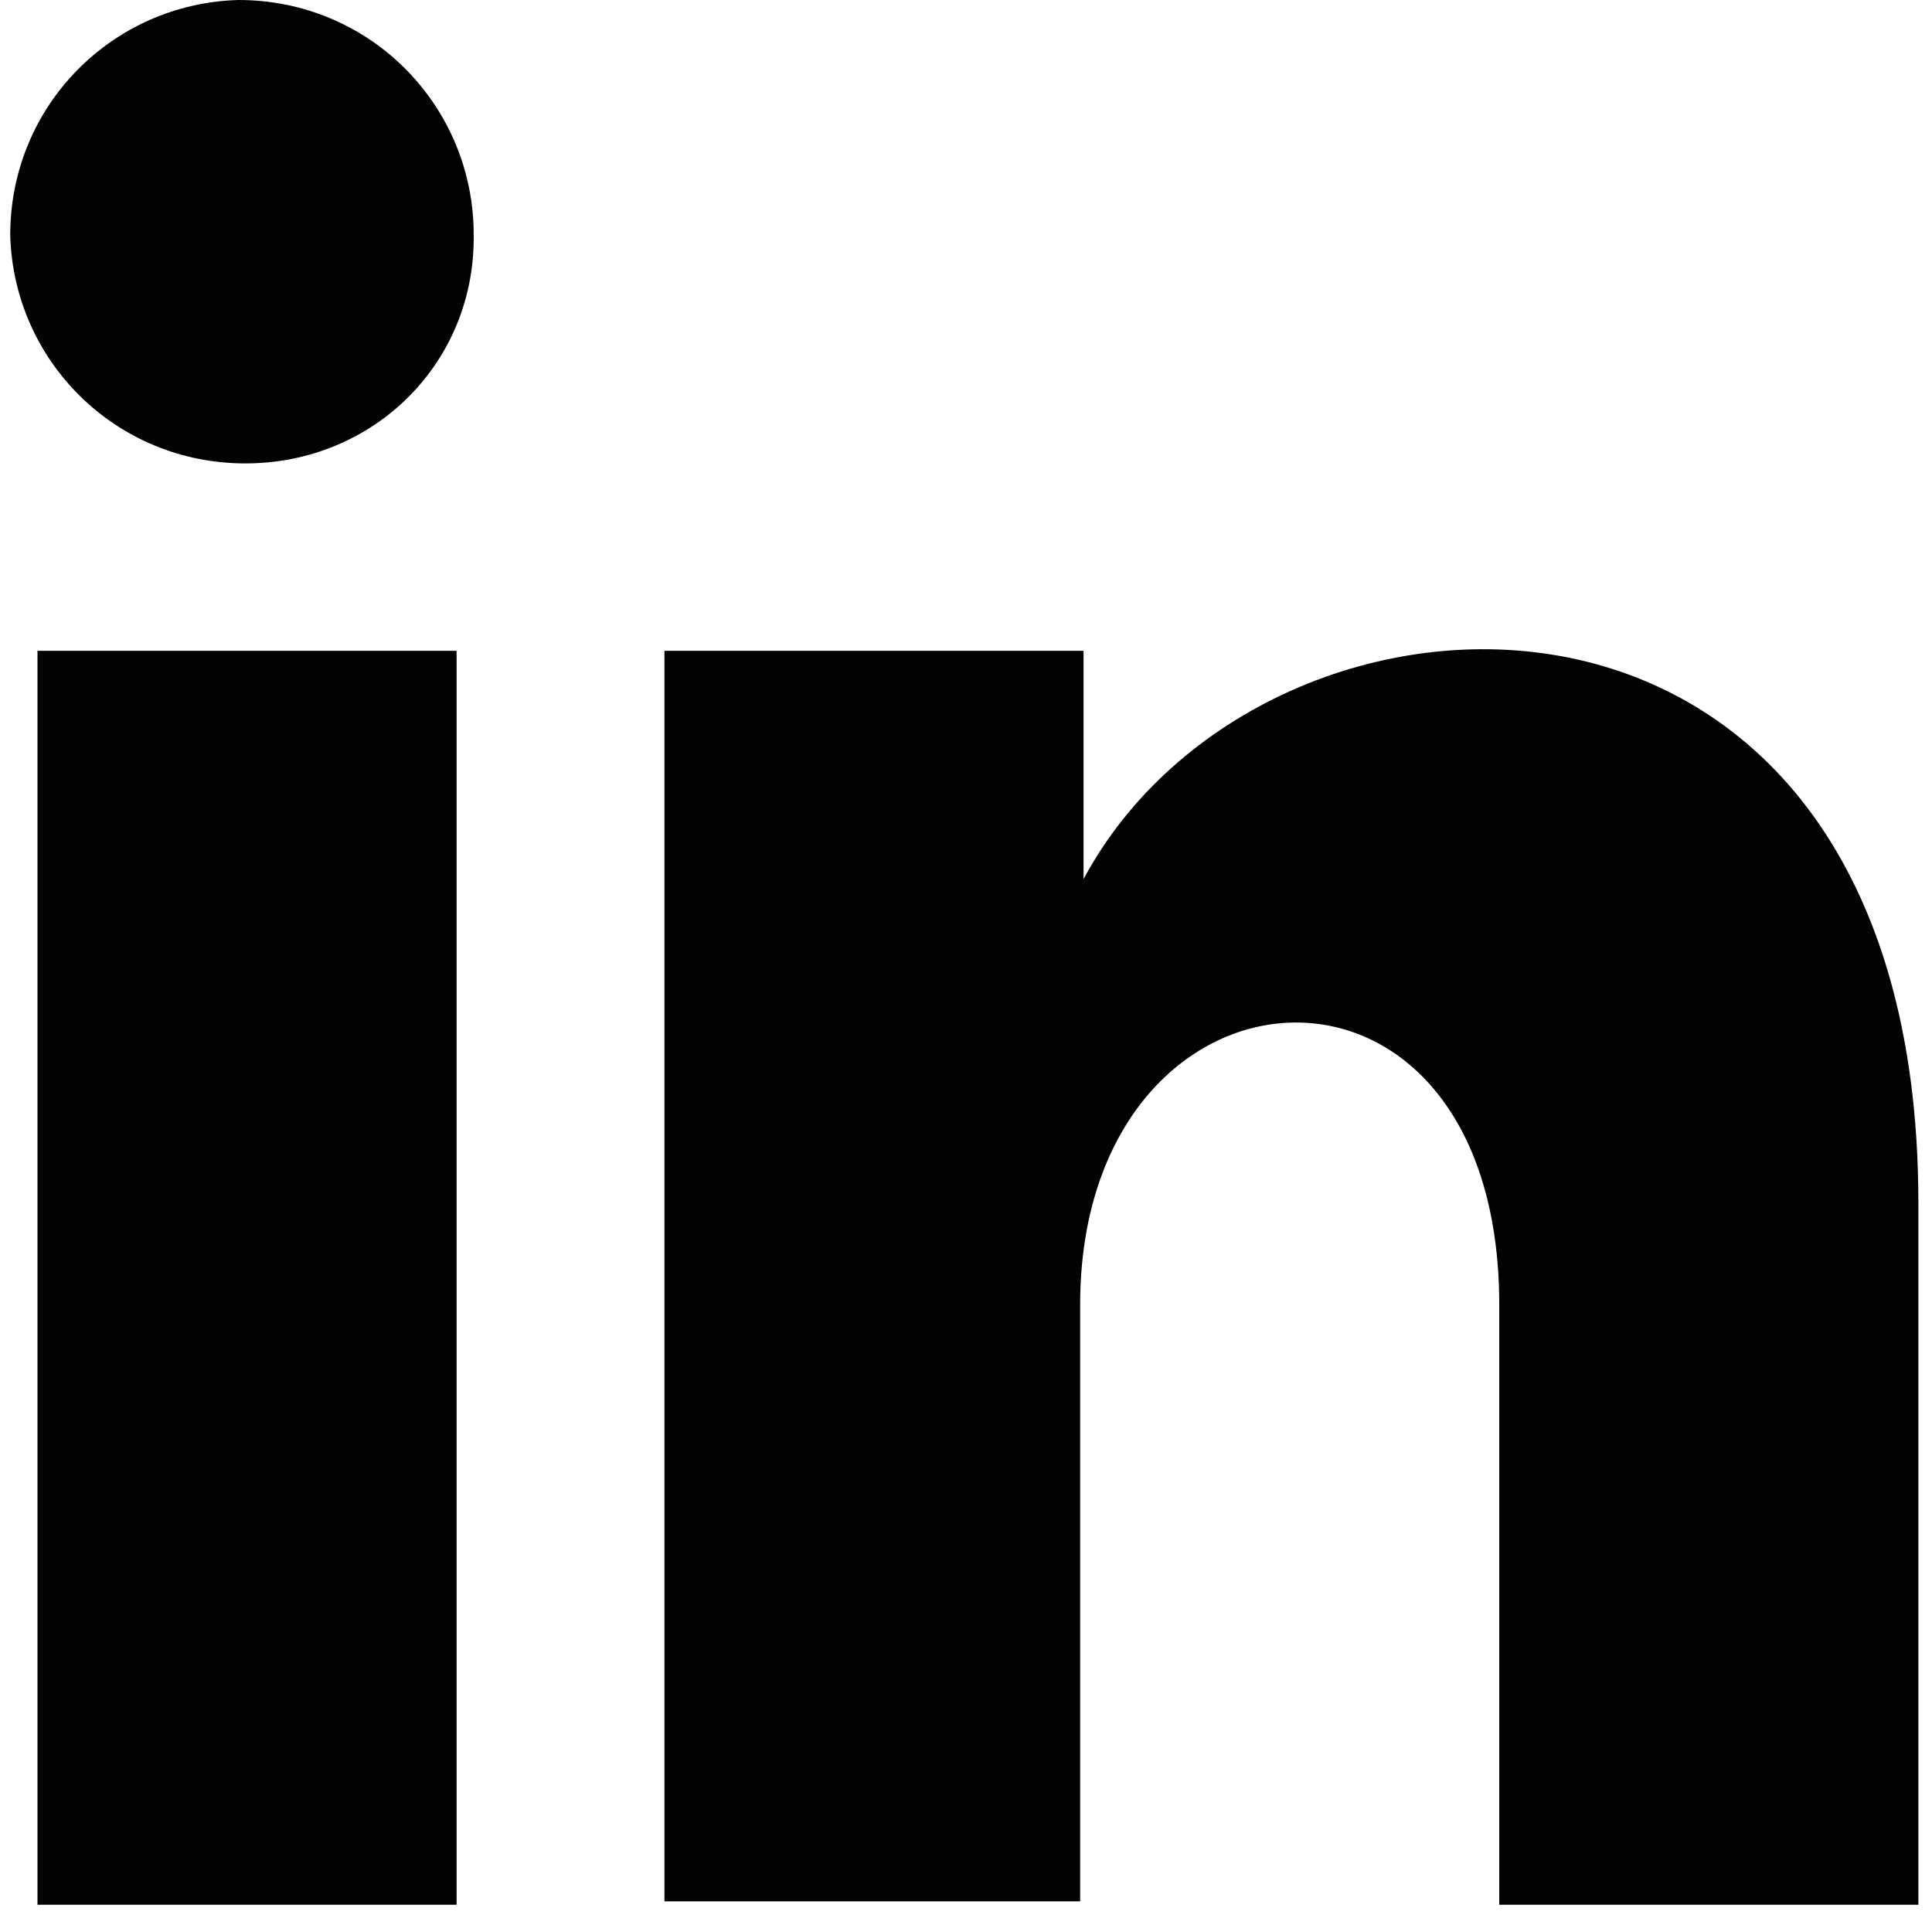
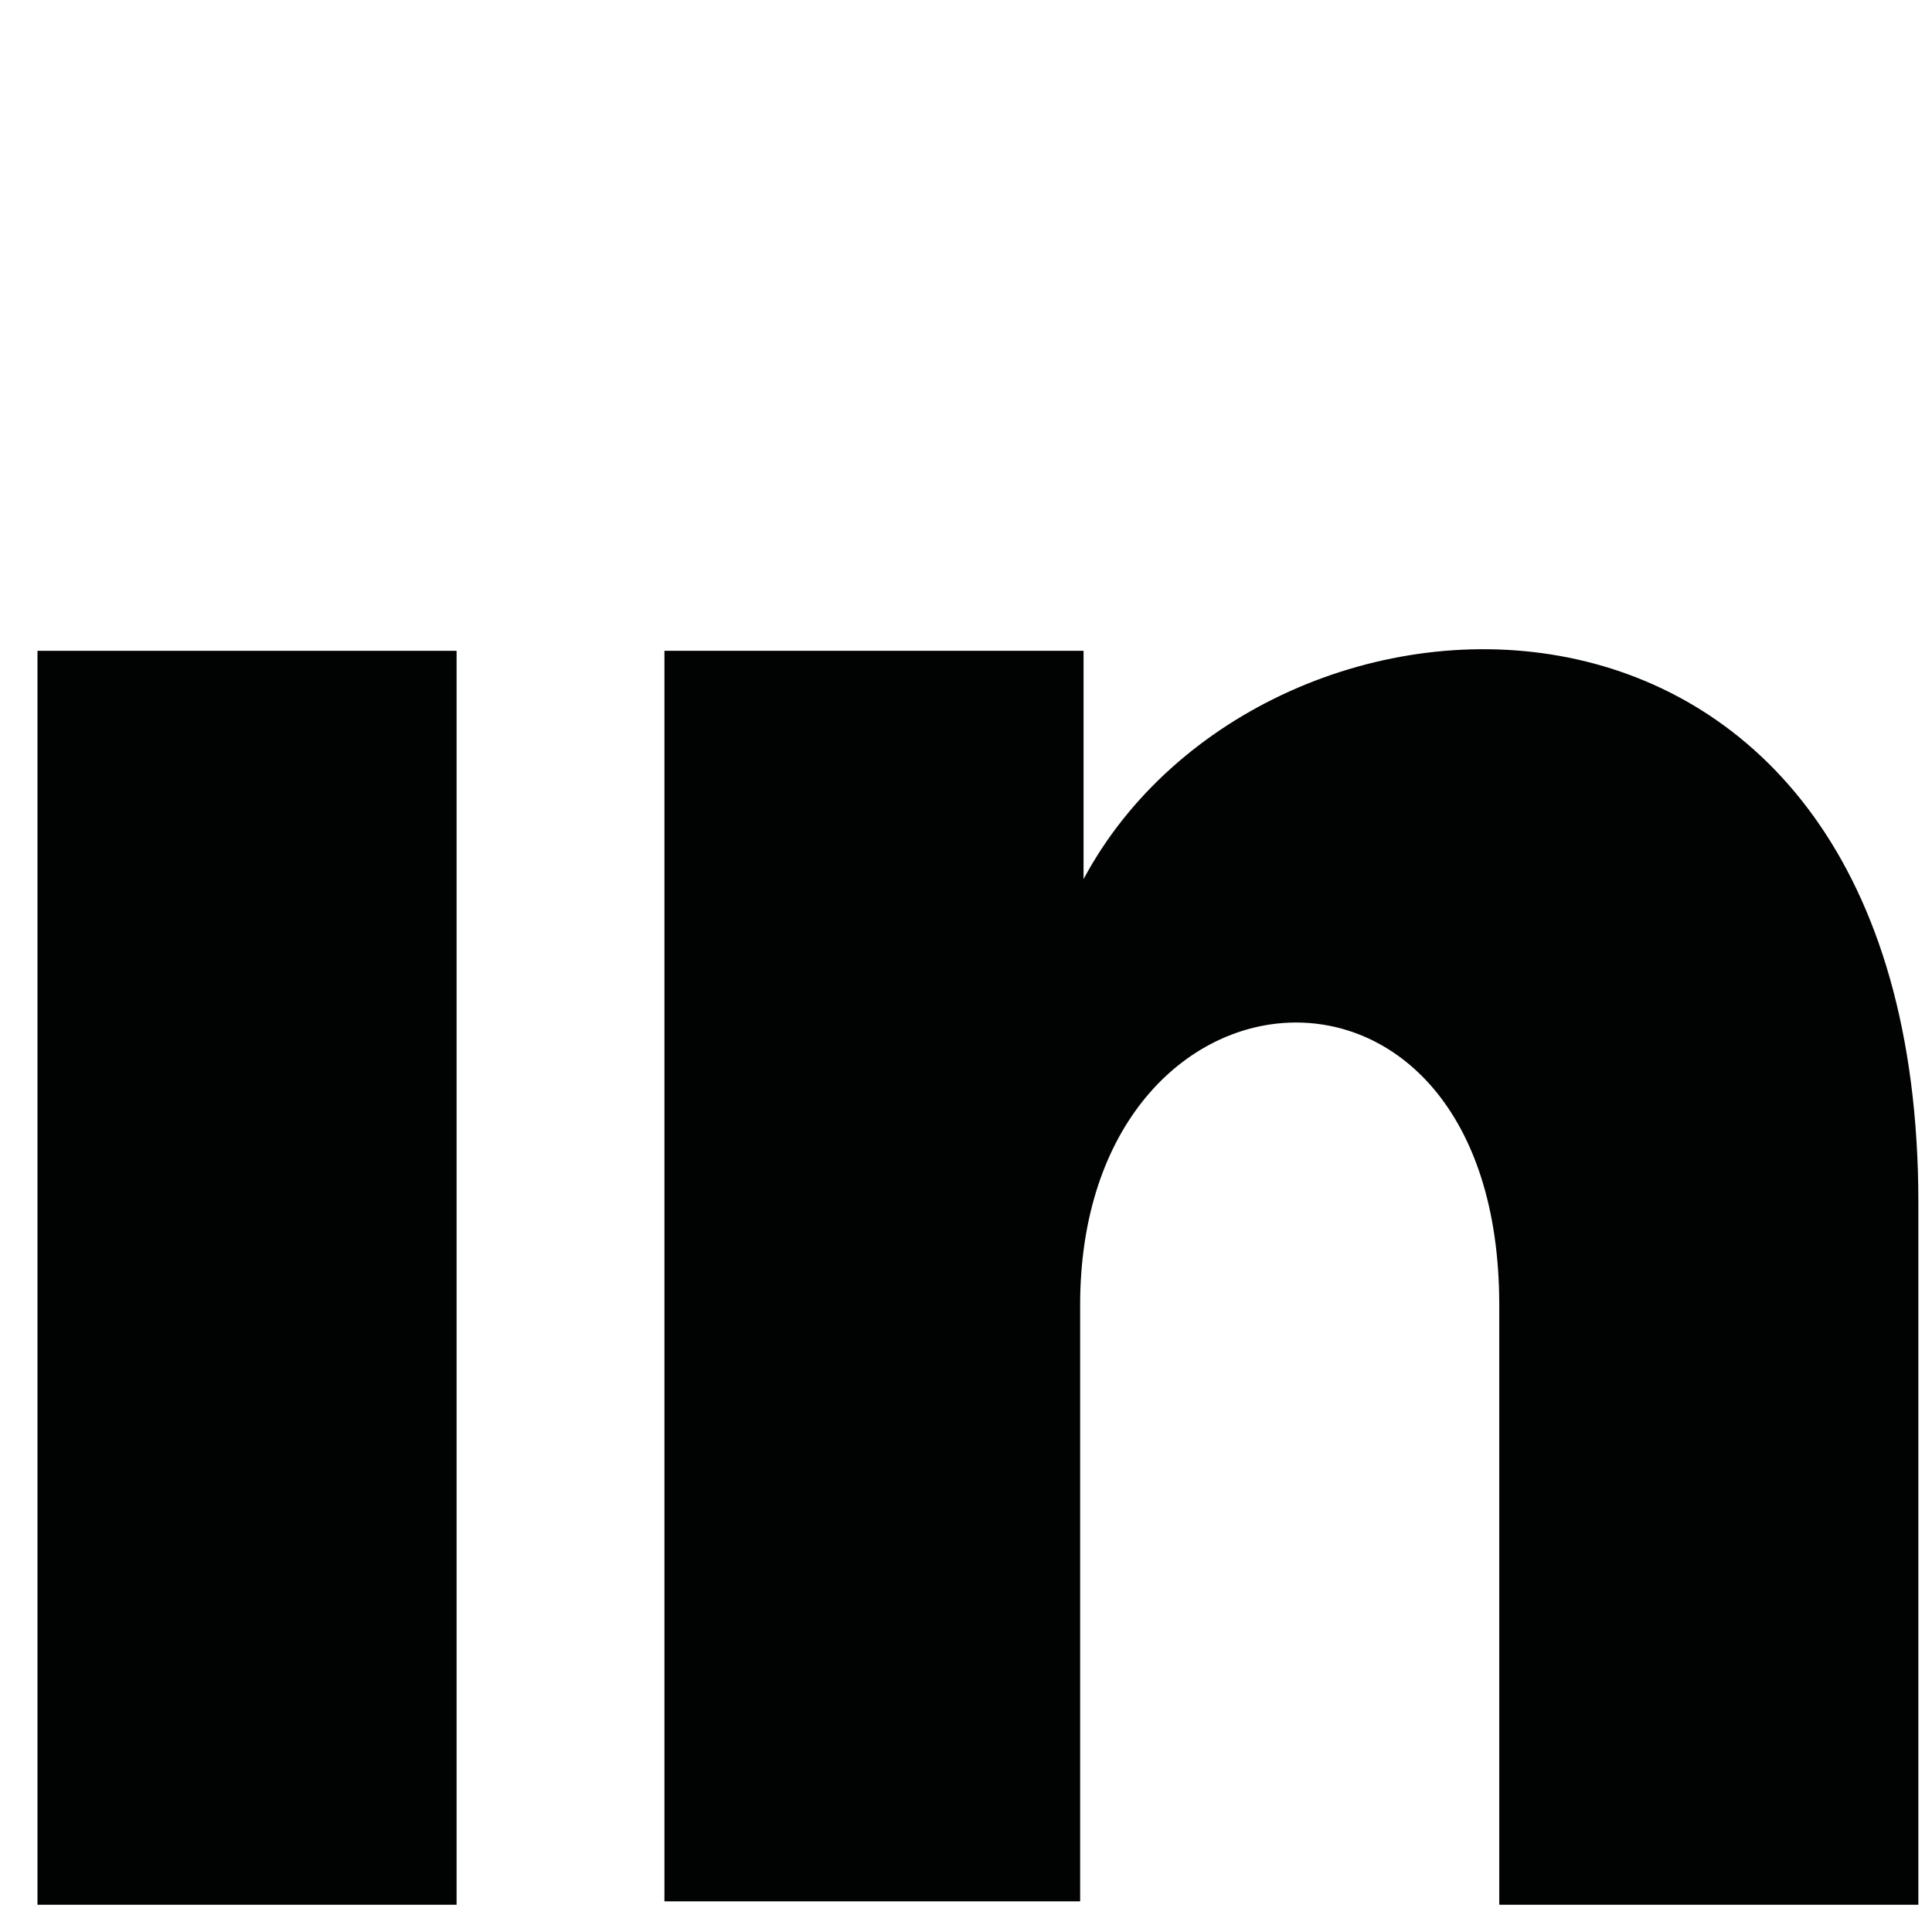
<svg xmlns="http://www.w3.org/2000/svg" version="1.1" id="Laag_1" x="0px" y="0px" viewBox="0 0 56.7 56.7" style="enable-background:new 0 0 56.7 56.7;" xml:space="preserve">
  <style type="text/css">
	.st0{fill:#010202;}
</style>
  <rect x="1.1" y="19.1" class="st0" width="12.3" height="36.8" />
-   <path class="st0" d="M7.2,13.6c-3.8,0-6.8-3-6.9-6.7c0,0,0,0,0,0c0-3.8,3-6.8,6.7-6.9c0,0,0,0,0,0c3.8,0,6.8,3,6.9,6.7c0,0,0,0,0,0  v0.1C14,10.6,11,13.6,7.2,13.6L7.2,13.6z" />
  <path class="st0" d="M56.3,55.9H44V38.3c0-11.5-12.3-10.6-12.3,0v17.5H19.5V19.1h12.3v6.7c5.3-9.9,24.5-10.6,24.5,9.5V55.9z" />
</svg>